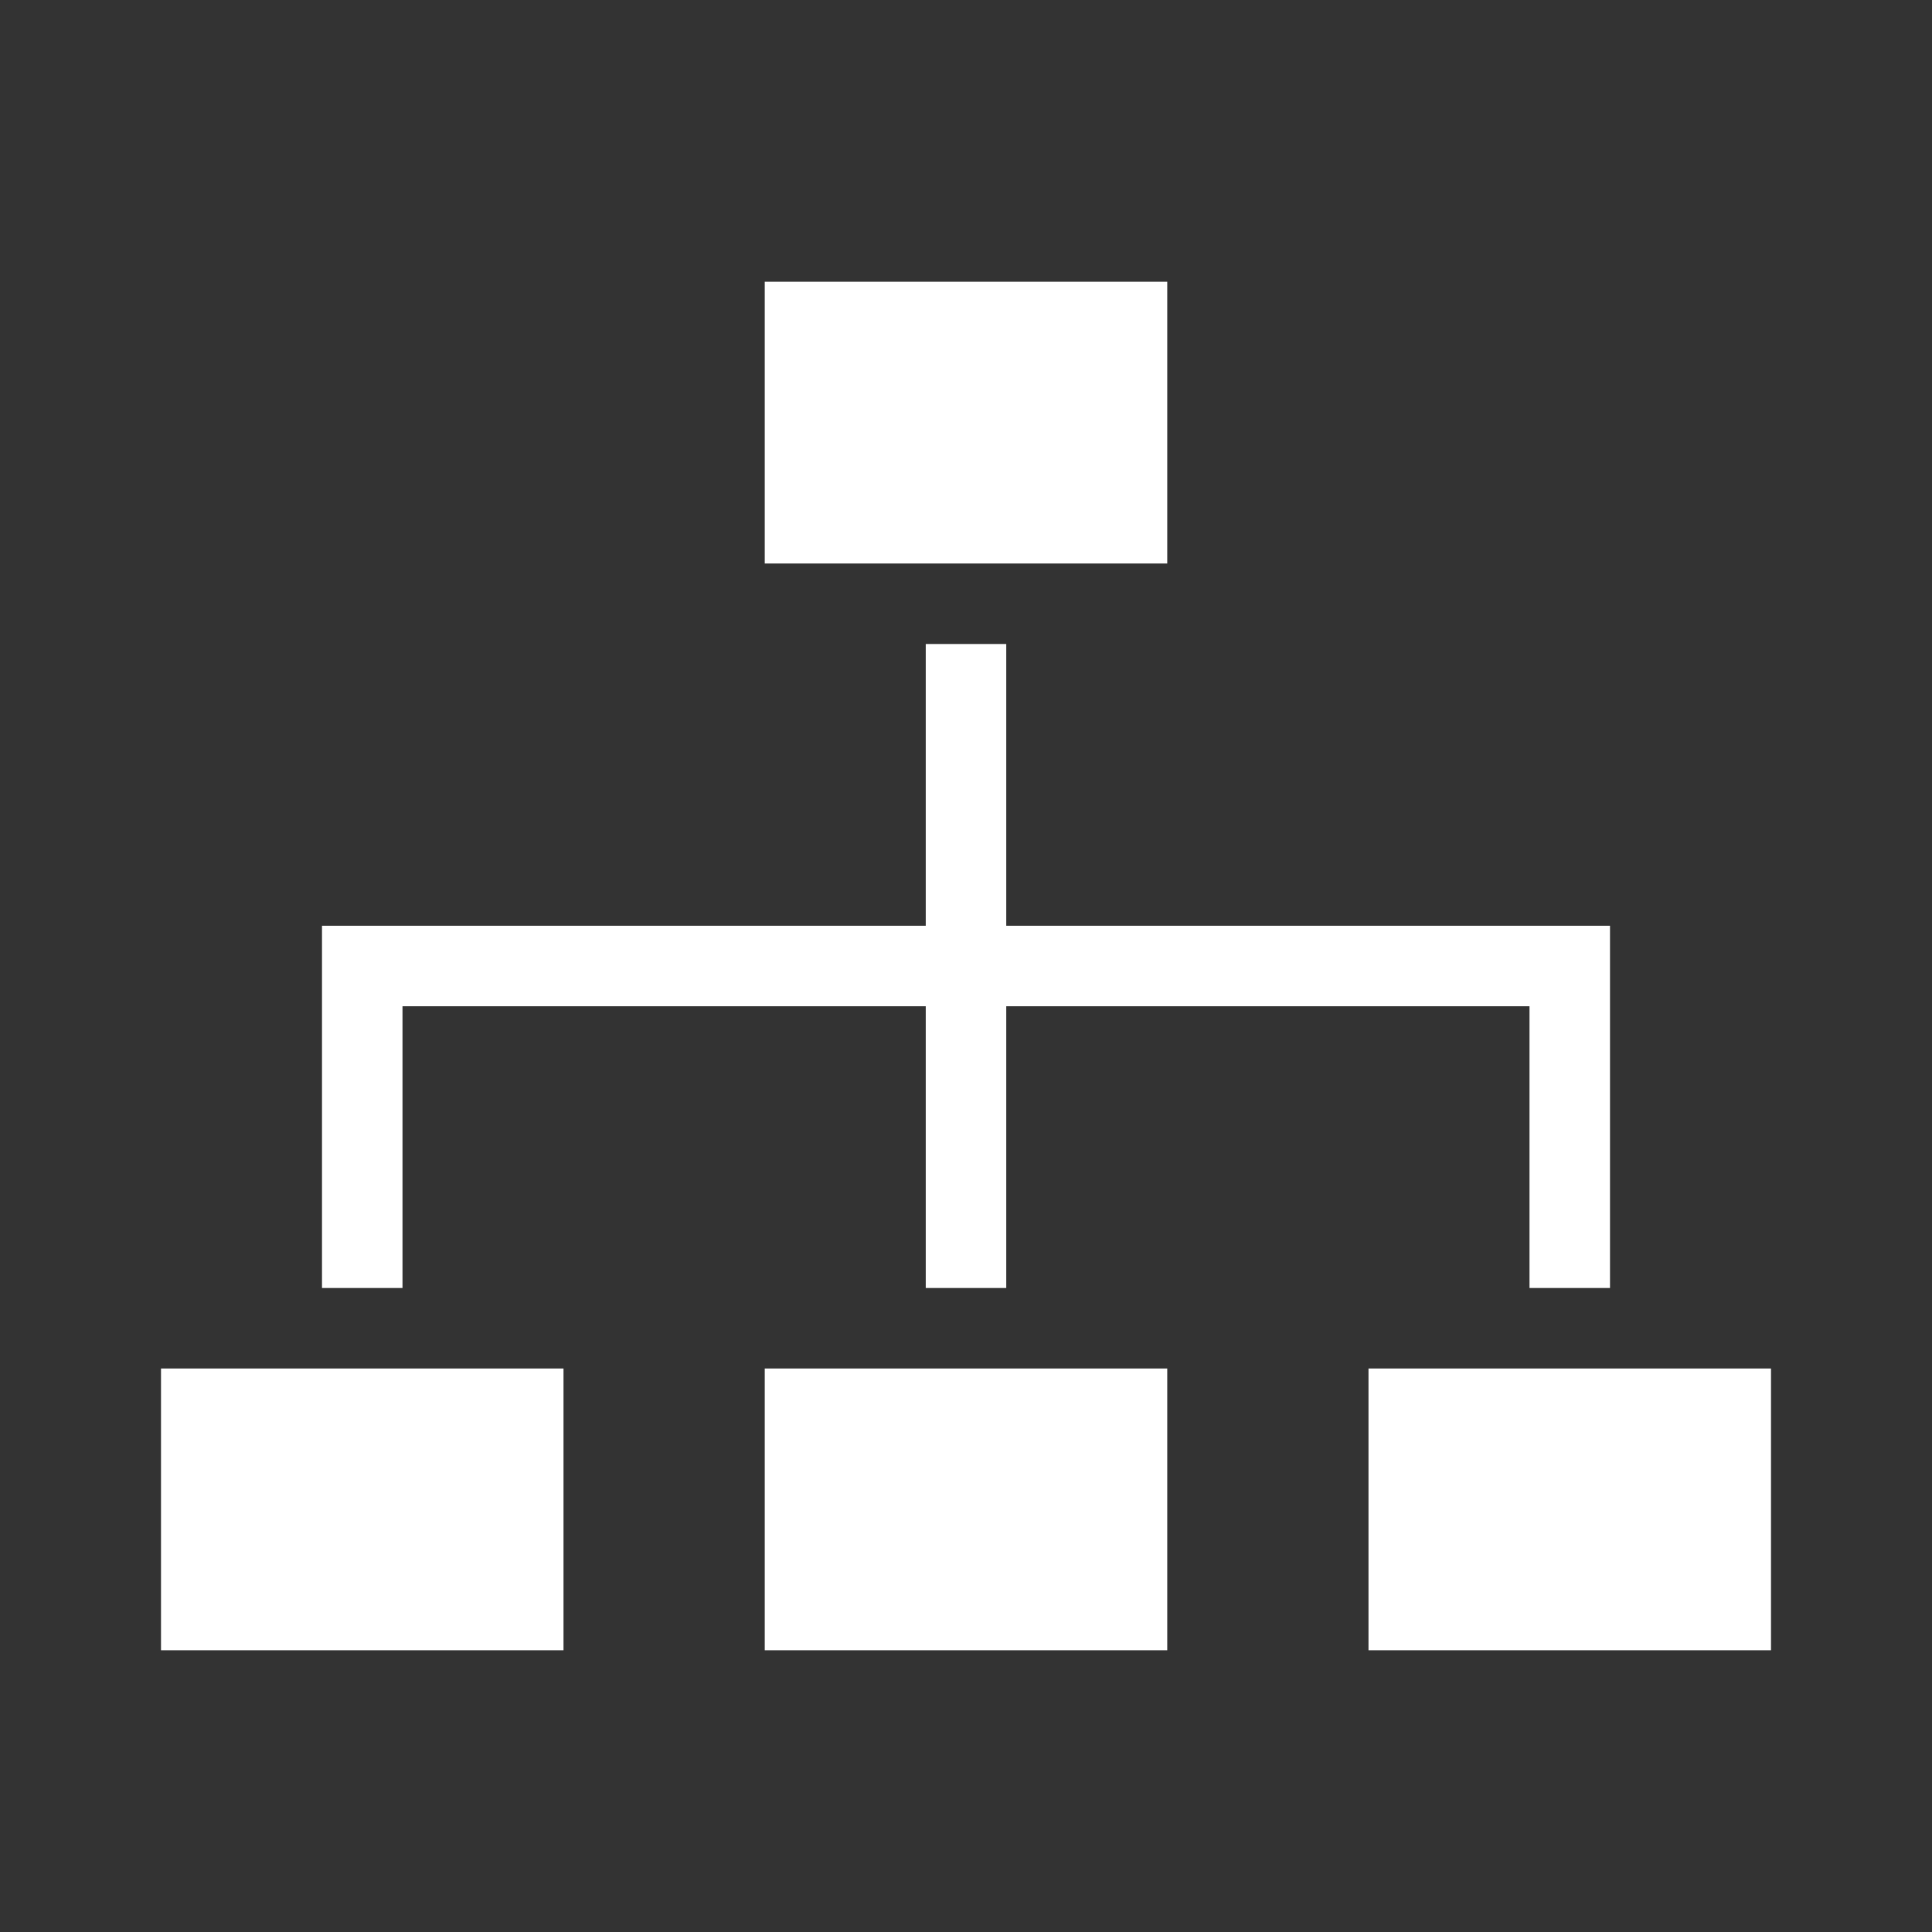
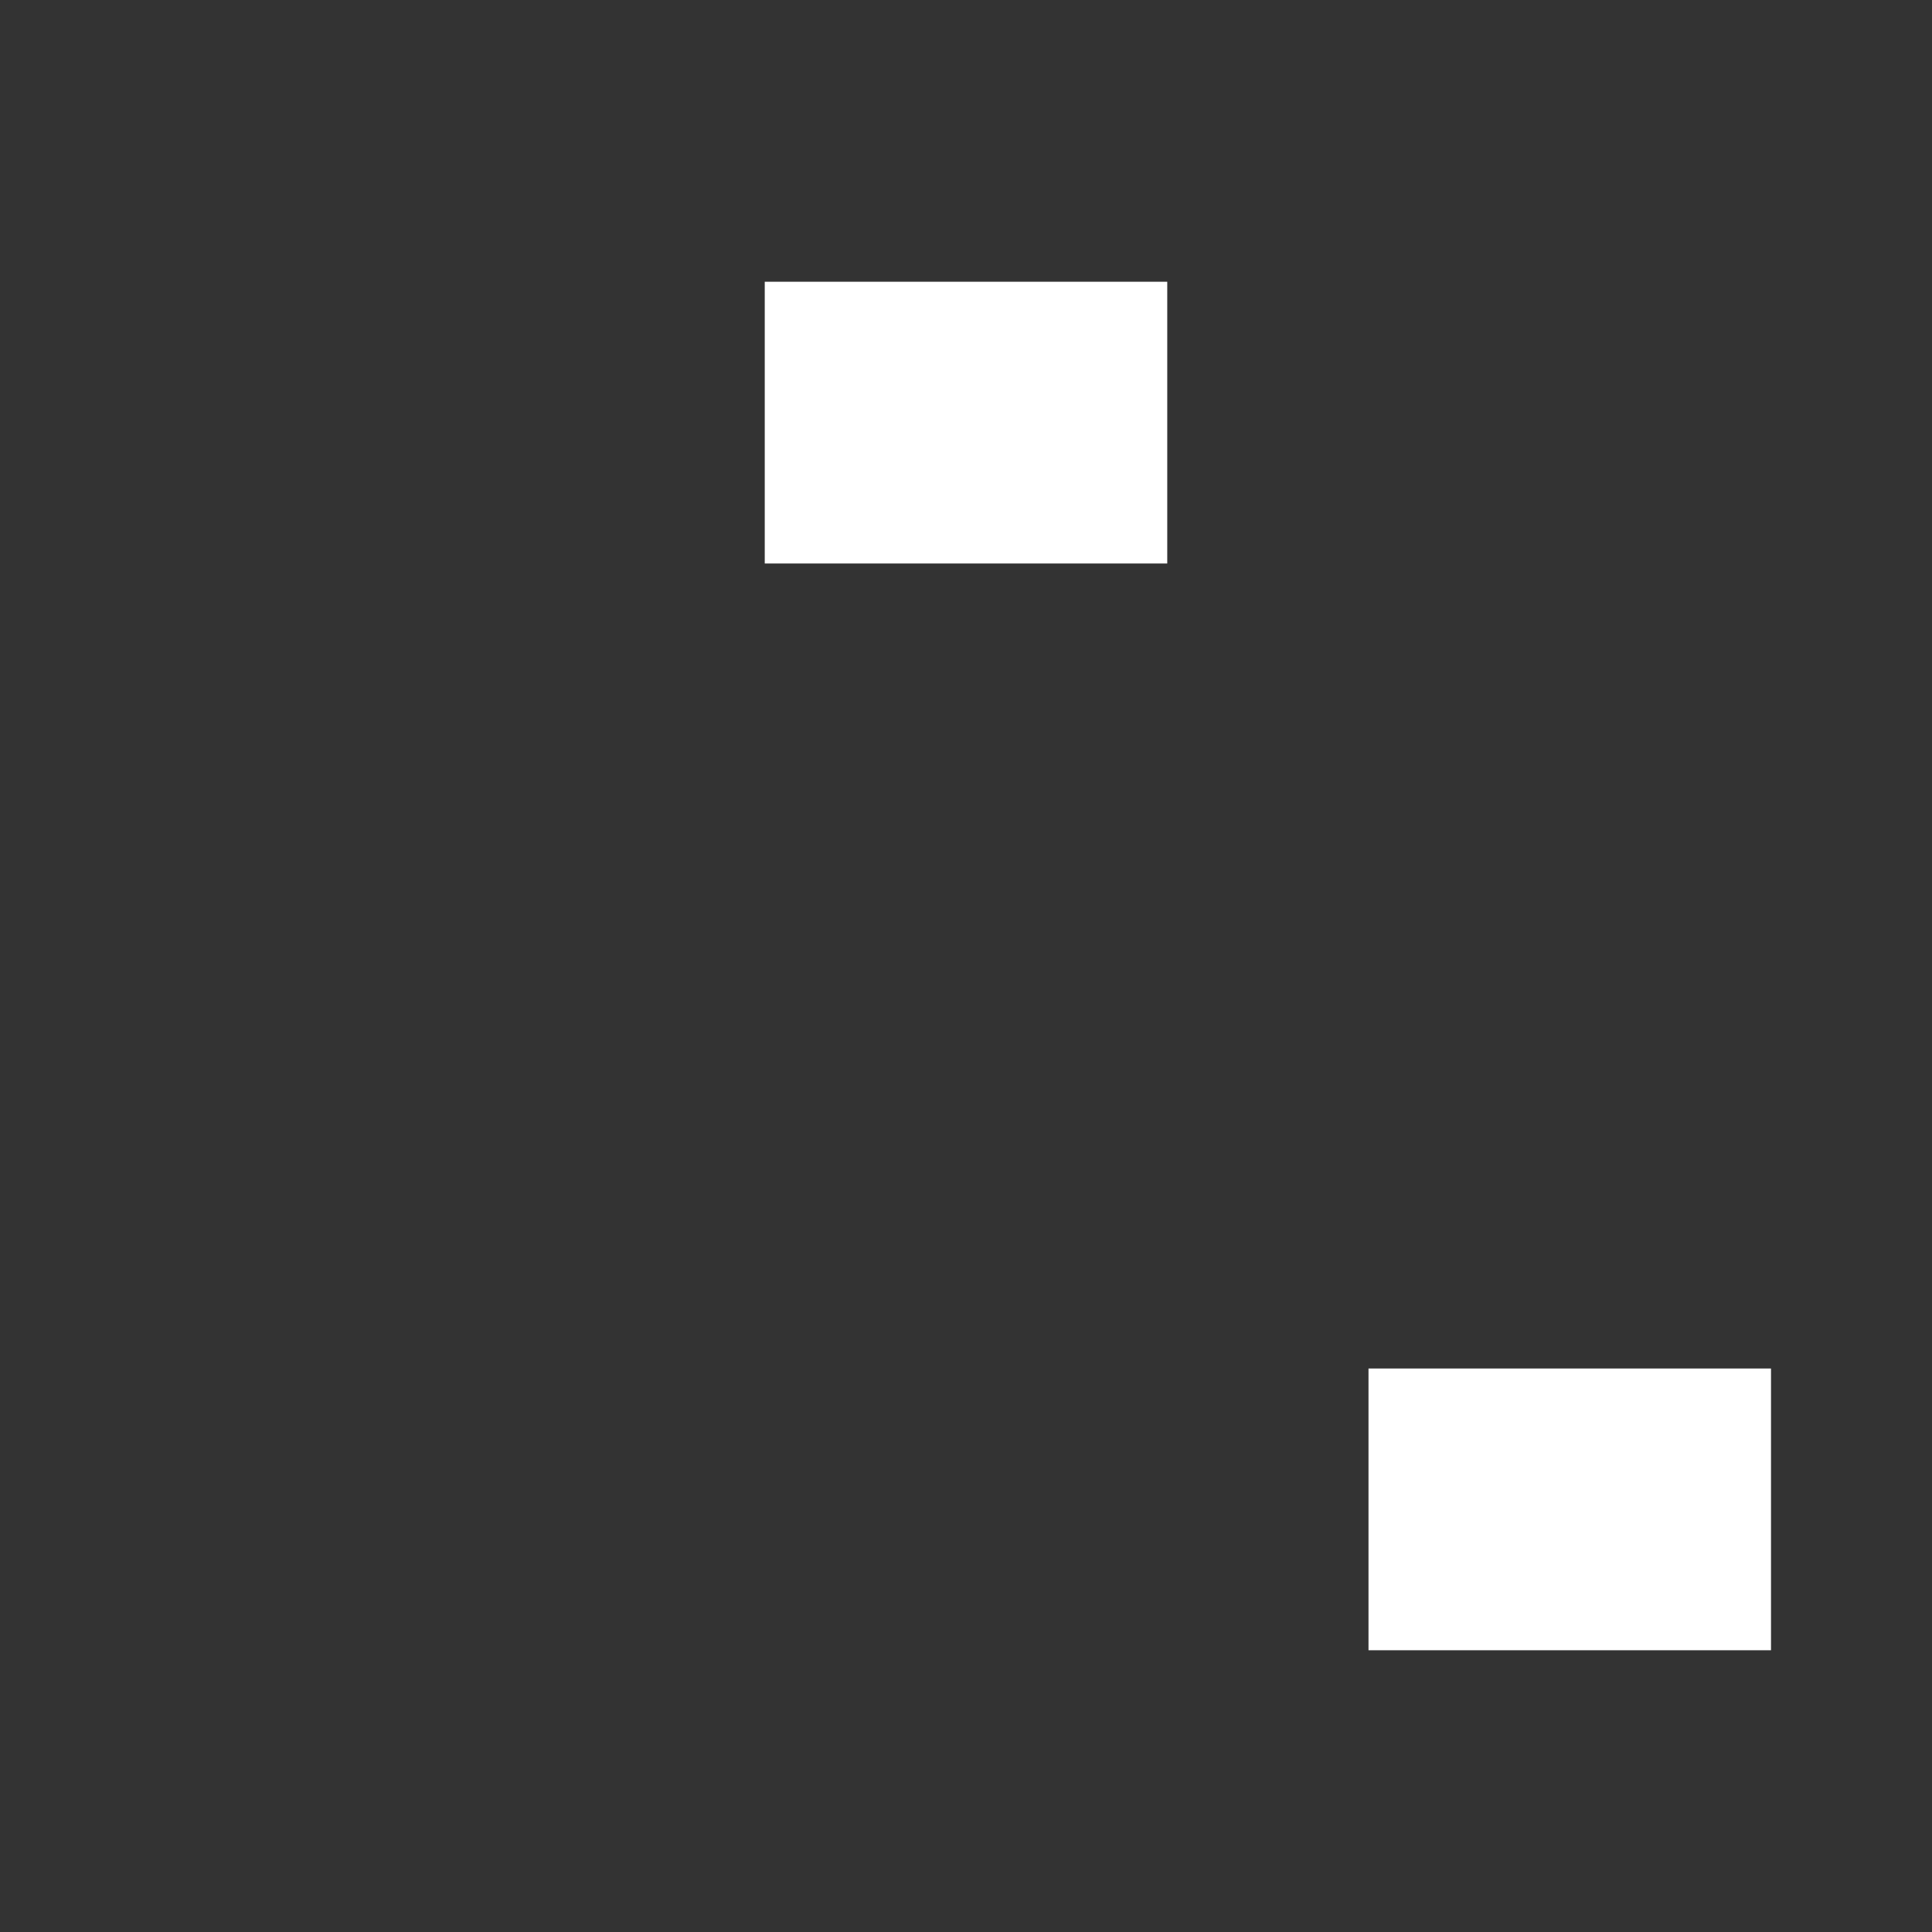
<svg xmlns="http://www.w3.org/2000/svg" width="96" height="96" xml:space="preserve" overflow="hidden">
  <rect width="100%" height="100%" fill="#333333" stroke="none" />
  <g transform="translate(-592 -312)">
-     <path d="M630 380 650 380 650 394 630 394Z" fill="#FFFFFF" />
    <path d="M630 326 650 326 650 340 630 340Z" fill="#FFFFFF" />
-     <path d="M600 380 620 380 620 394 600 394Z" fill="#FFFFFF" />
    <path d="M660 380 680 380 680 394 660 394Z" fill="#FFFFFF" />
-     <path d="M642 358 642 344 638 344 638 358 608 358 608 376 612 376 612 362 638 362 638 376 642 376 642 362 668 362 668 376 672 376 672 358Z" fill="#FFFFFF" />
  </g>
</svg>